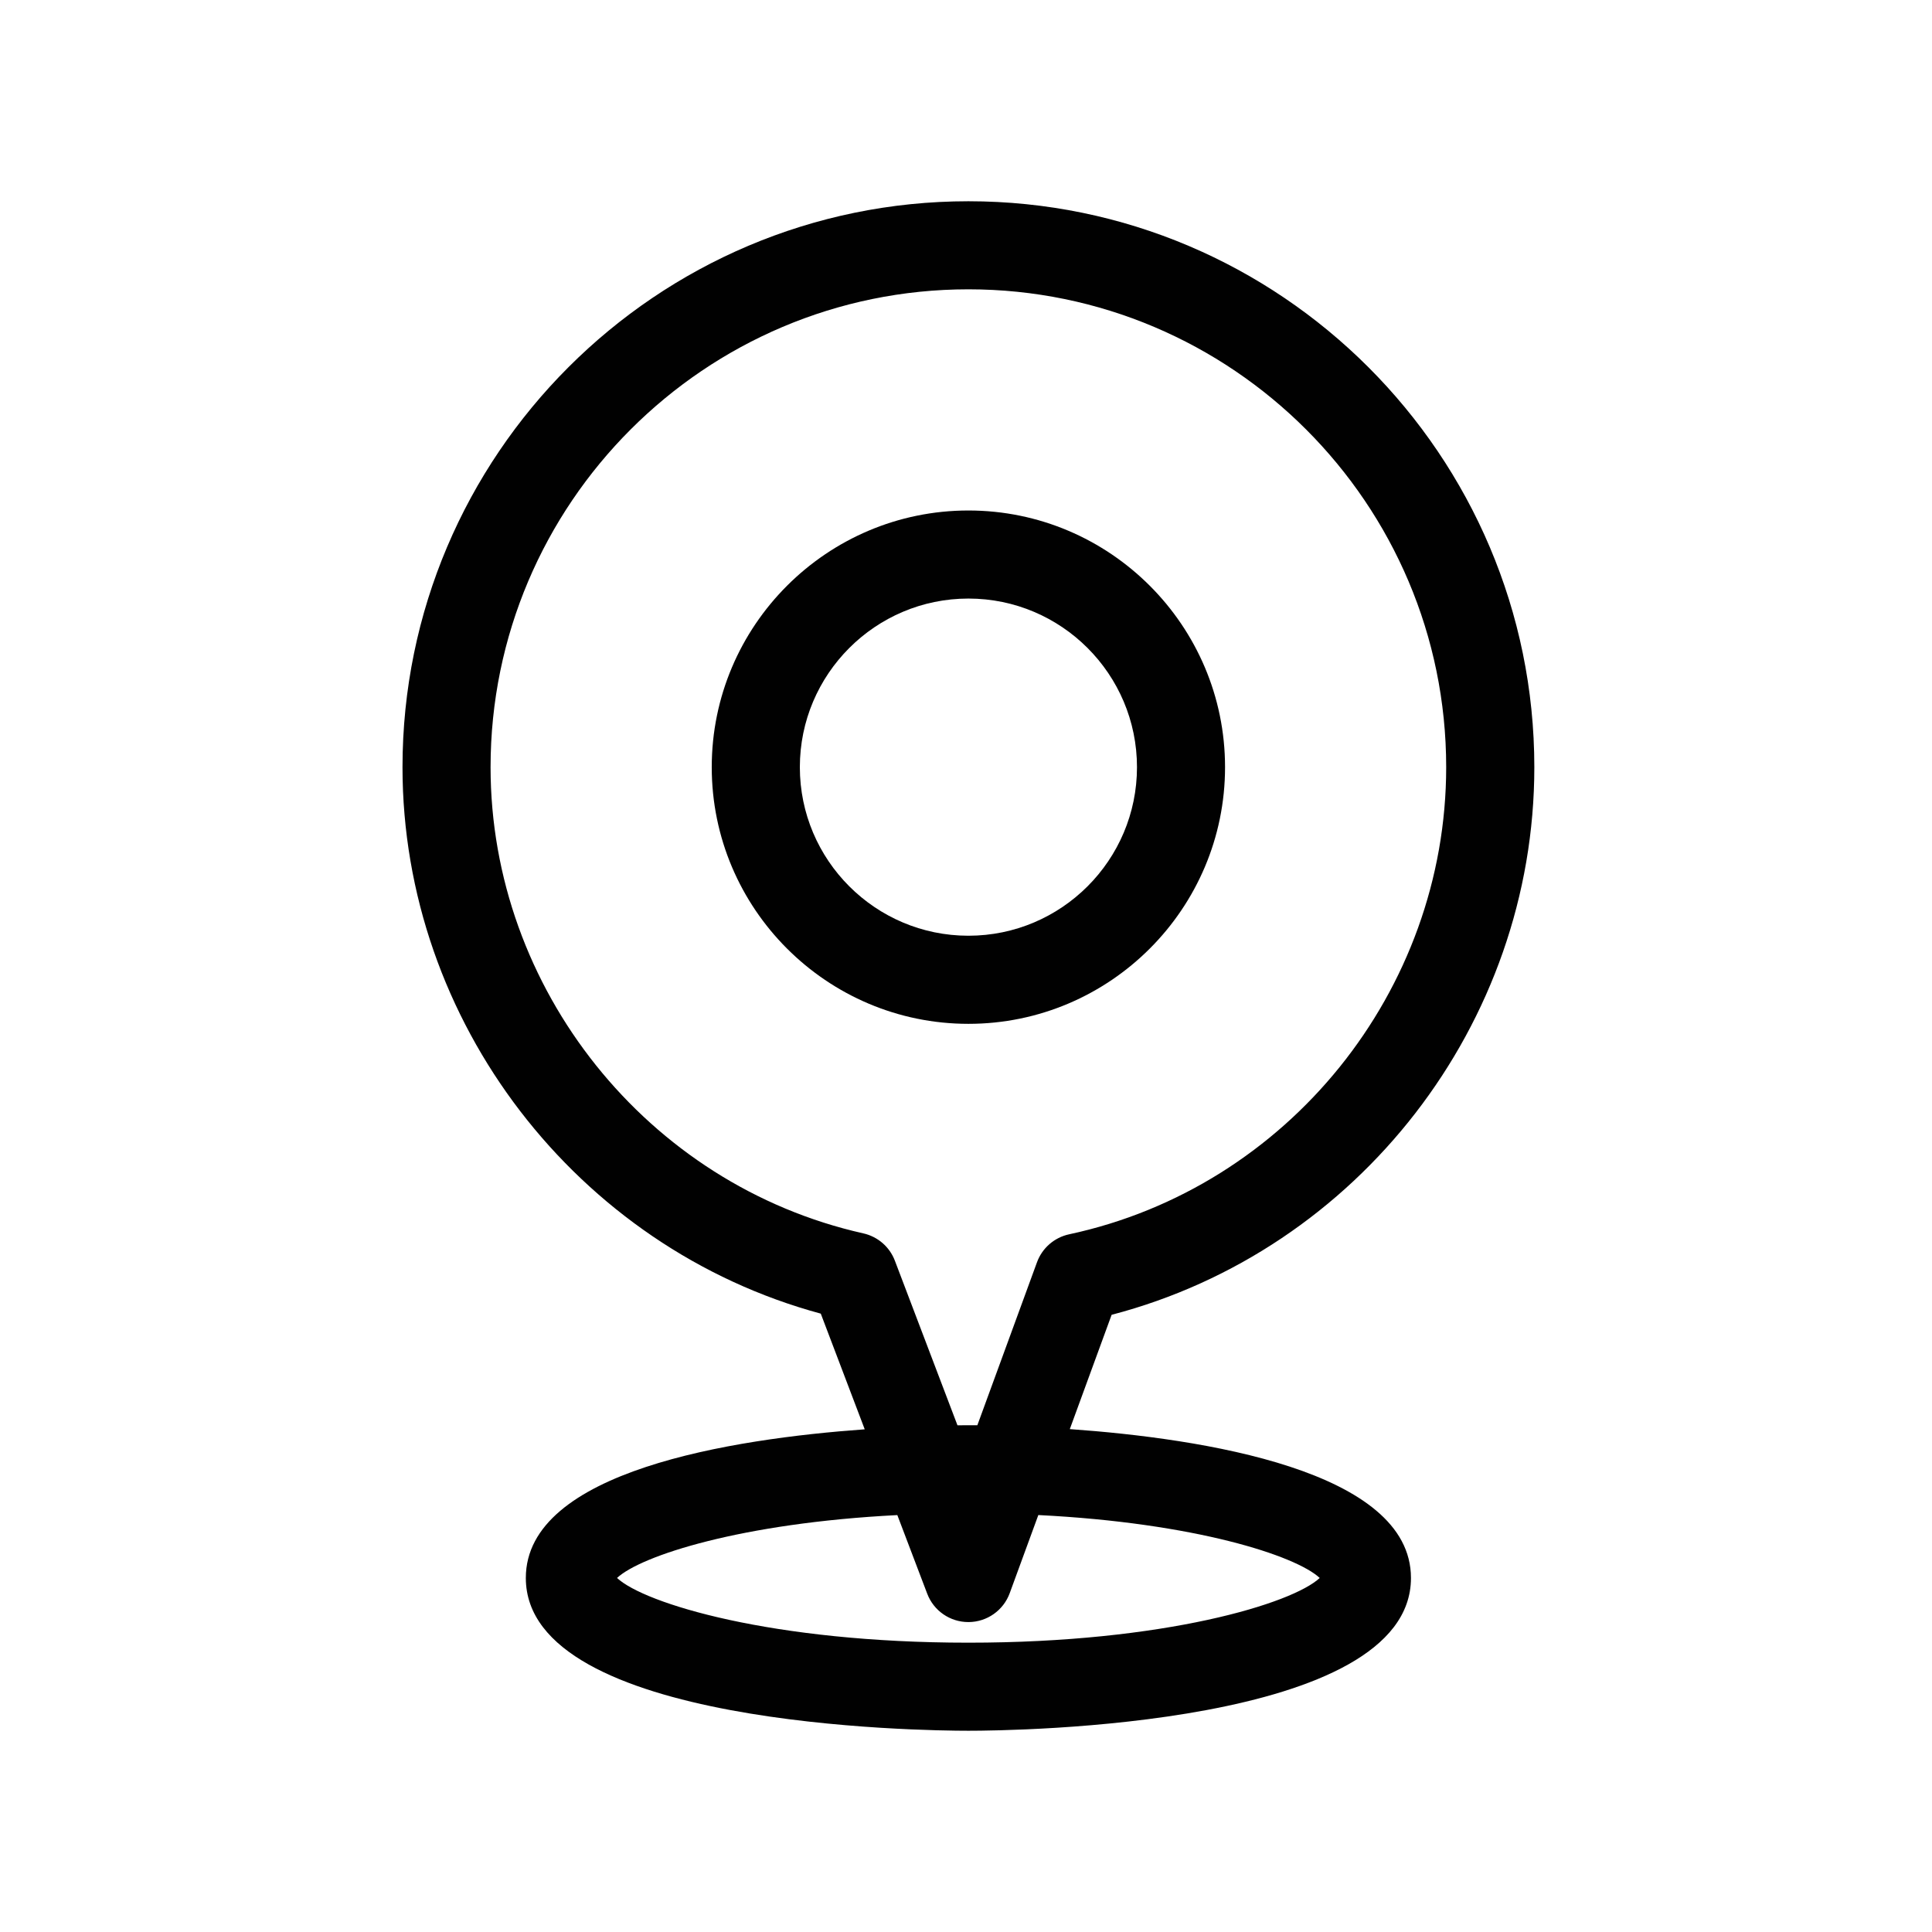
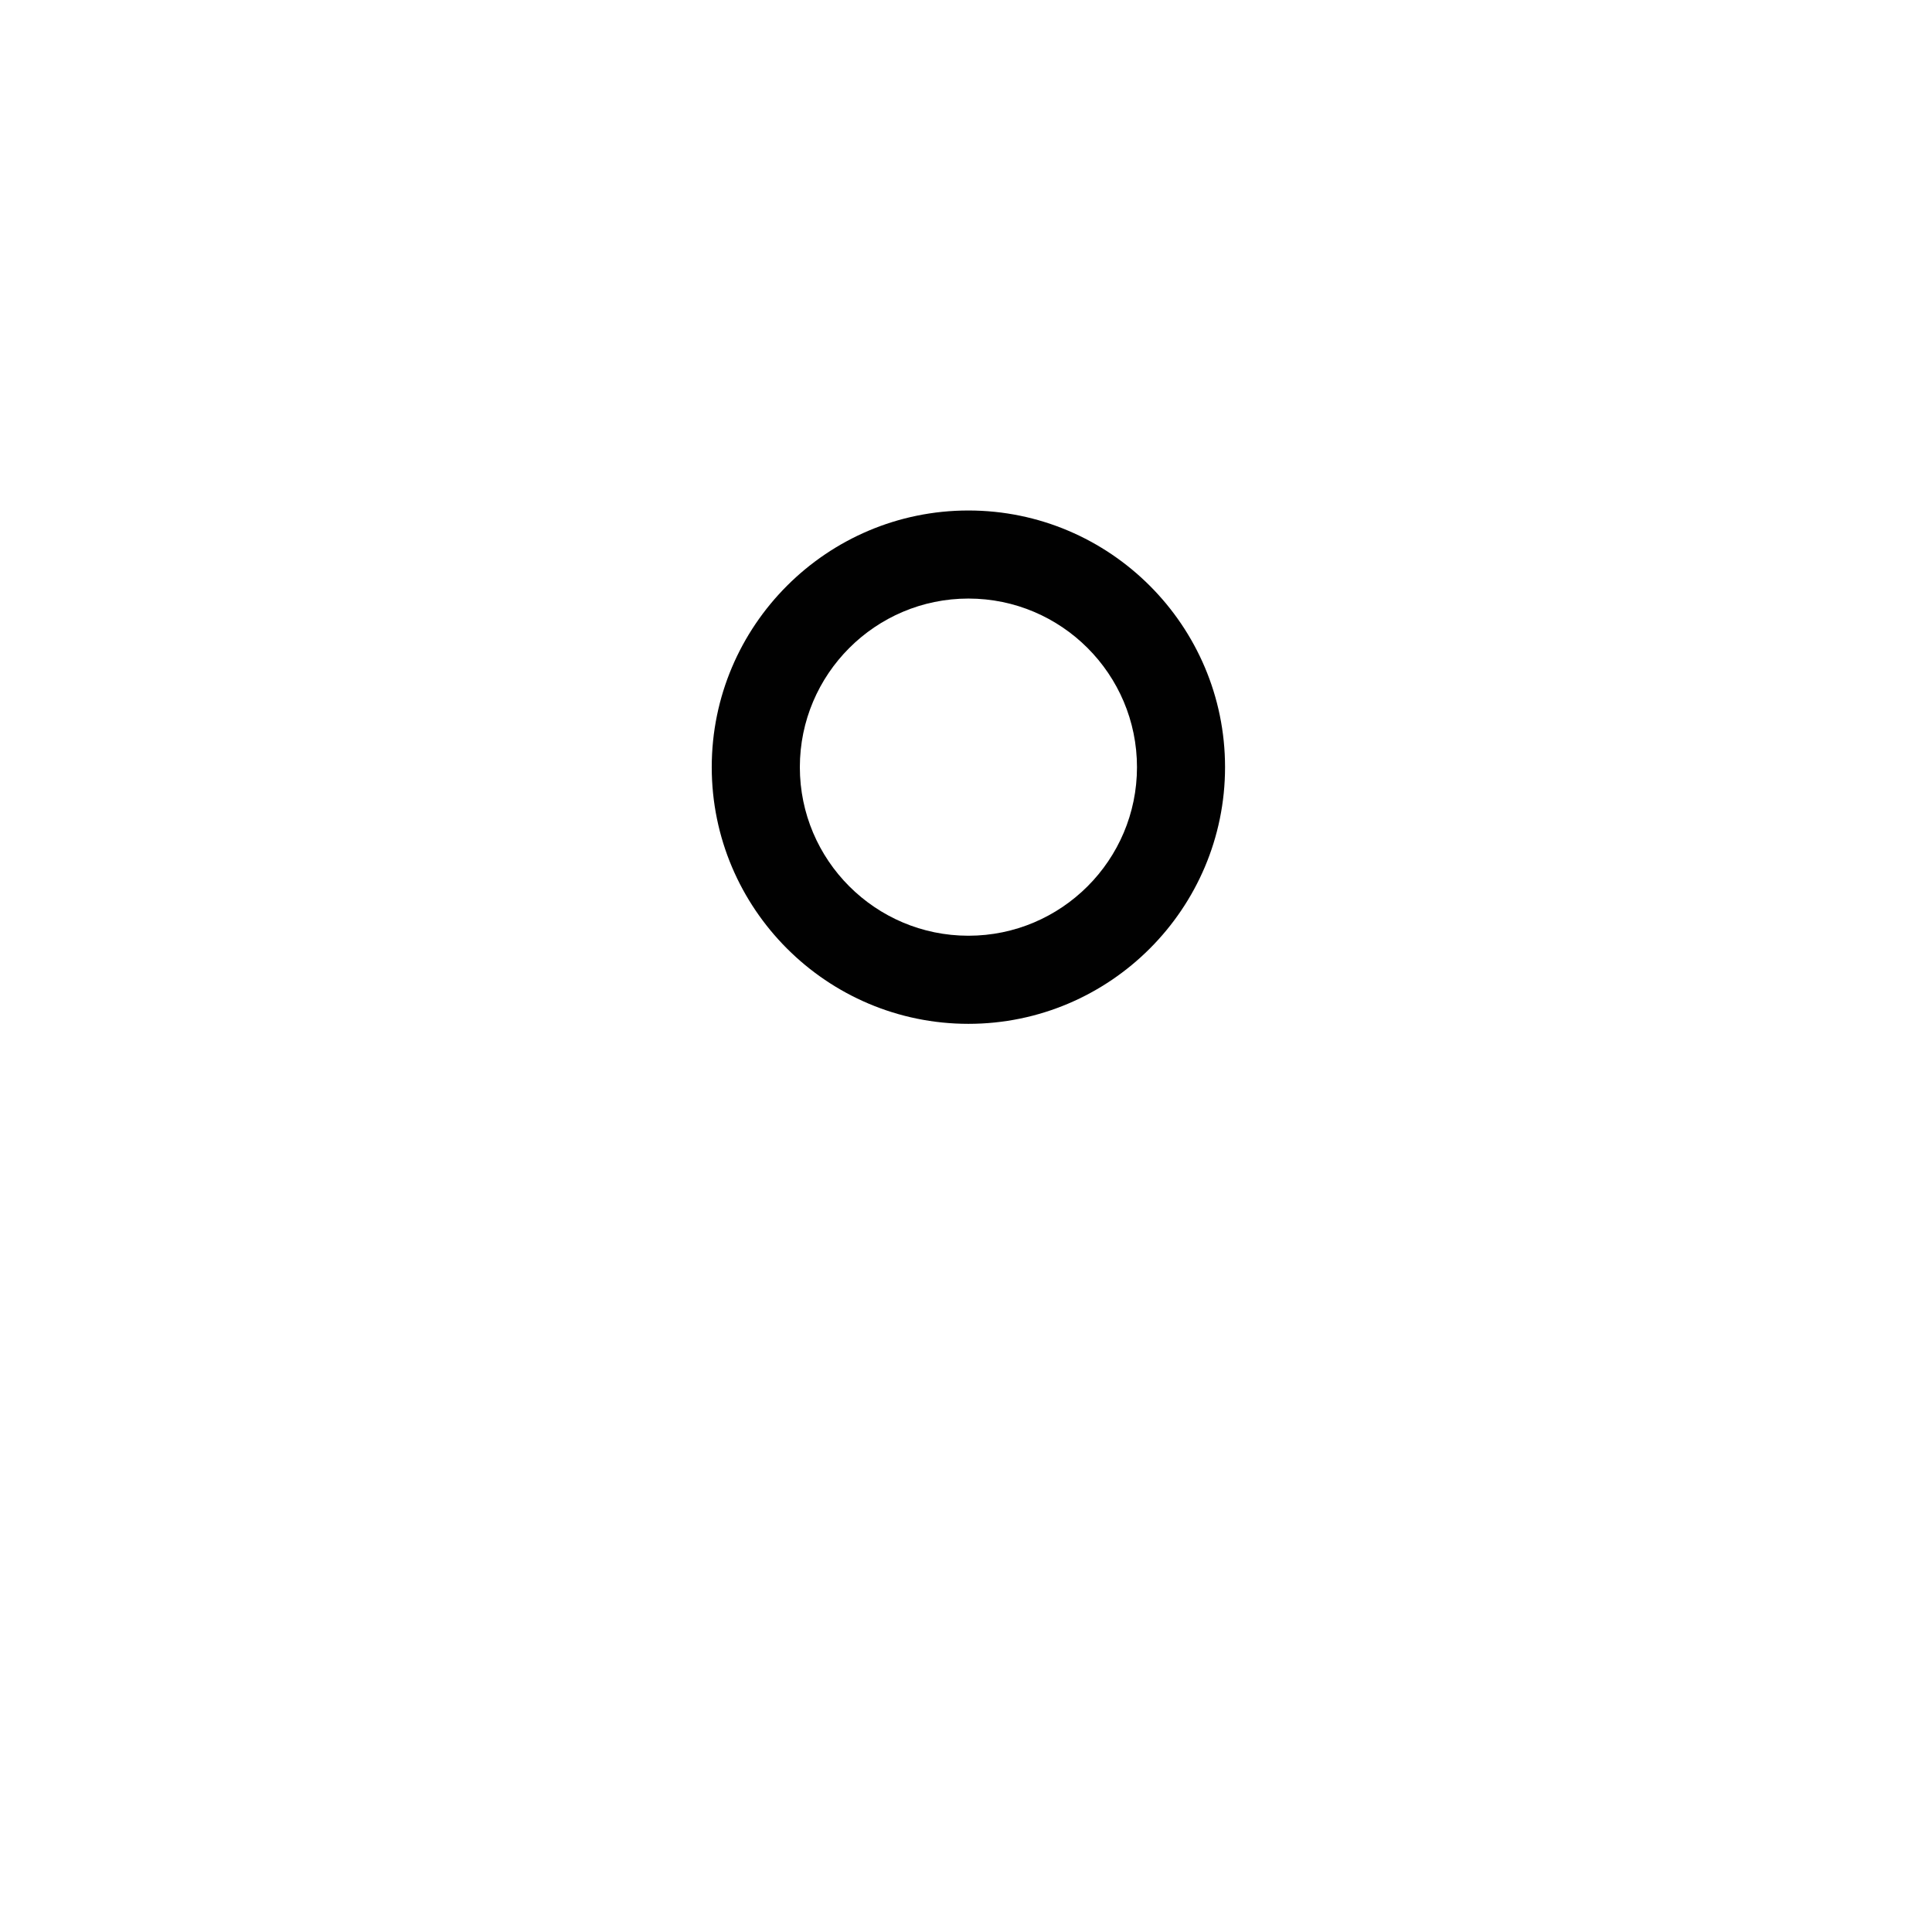
<svg xmlns="http://www.w3.org/2000/svg" width="48" height="48" viewBox="0 0 48 48" fill="none">
-   <path d="M38.12 19.06C38.12 11.308 31.812 5 24.06 5C16.308 5 10 11.308 10 19.06C10 25.384 14.335 30.999 20.392 32.637L21.484 35.511C18.199 35.747 13.064 36.544 13.064 39.204C13.064 42.893 22.934 43 24.06 43C25.186 43 35.055 42.893 35.055 39.204C35.055 36.529 29.861 35.738 26.579 35.506L27.618 32.666C33.739 31.067 38.12 25.441 38.12 19.06ZM32.788 39.204C32.11 39.838 28.941 40.812 24.059 40.812C19.178 40.812 16.009 39.838 15.33 39.204C15.923 38.651 18.418 37.839 22.294 37.642L23.036 39.594C23.197 40.019 23.604 40.3 24.058 40.3C24.06 40.3 24.063 40.3 24.066 40.3C24.522 40.297 24.929 40.011 25.086 39.582L25.797 37.641C29.689 37.835 32.193 38.649 32.788 39.204ZM24.06 35.41C23.996 35.41 23.902 35.41 23.788 35.411L22.233 31.322C22.103 30.979 21.809 30.724 21.45 30.643C16.084 29.44 12.188 24.569 12.188 19.06C12.188 12.514 17.513 7.188 24.059 7.188C30.605 7.188 35.93 12.514 35.93 19.06C35.93 24.621 31.991 29.503 26.562 30.666C26.195 30.745 25.893 31.007 25.764 31.36L24.282 35.41C24.192 35.41 24.113 35.41 24.06 35.41Z" fill="#010101" />
  <path d="M30.436 19.06C30.436 15.544 27.576 12.683 24.06 12.683C20.544 12.683 17.683 15.544 17.683 19.06C17.683 22.576 20.544 25.437 24.06 25.437C27.576 25.437 30.436 22.576 30.436 19.06ZM24.06 23.248C21.75 23.248 19.872 21.37 19.872 19.06C19.872 16.75 21.75 14.871 24.06 14.871C26.37 14.871 28.248 16.75 28.248 19.06C28.248 21.37 26.37 23.248 24.06 23.248Z" fill="#010101" />
</svg>